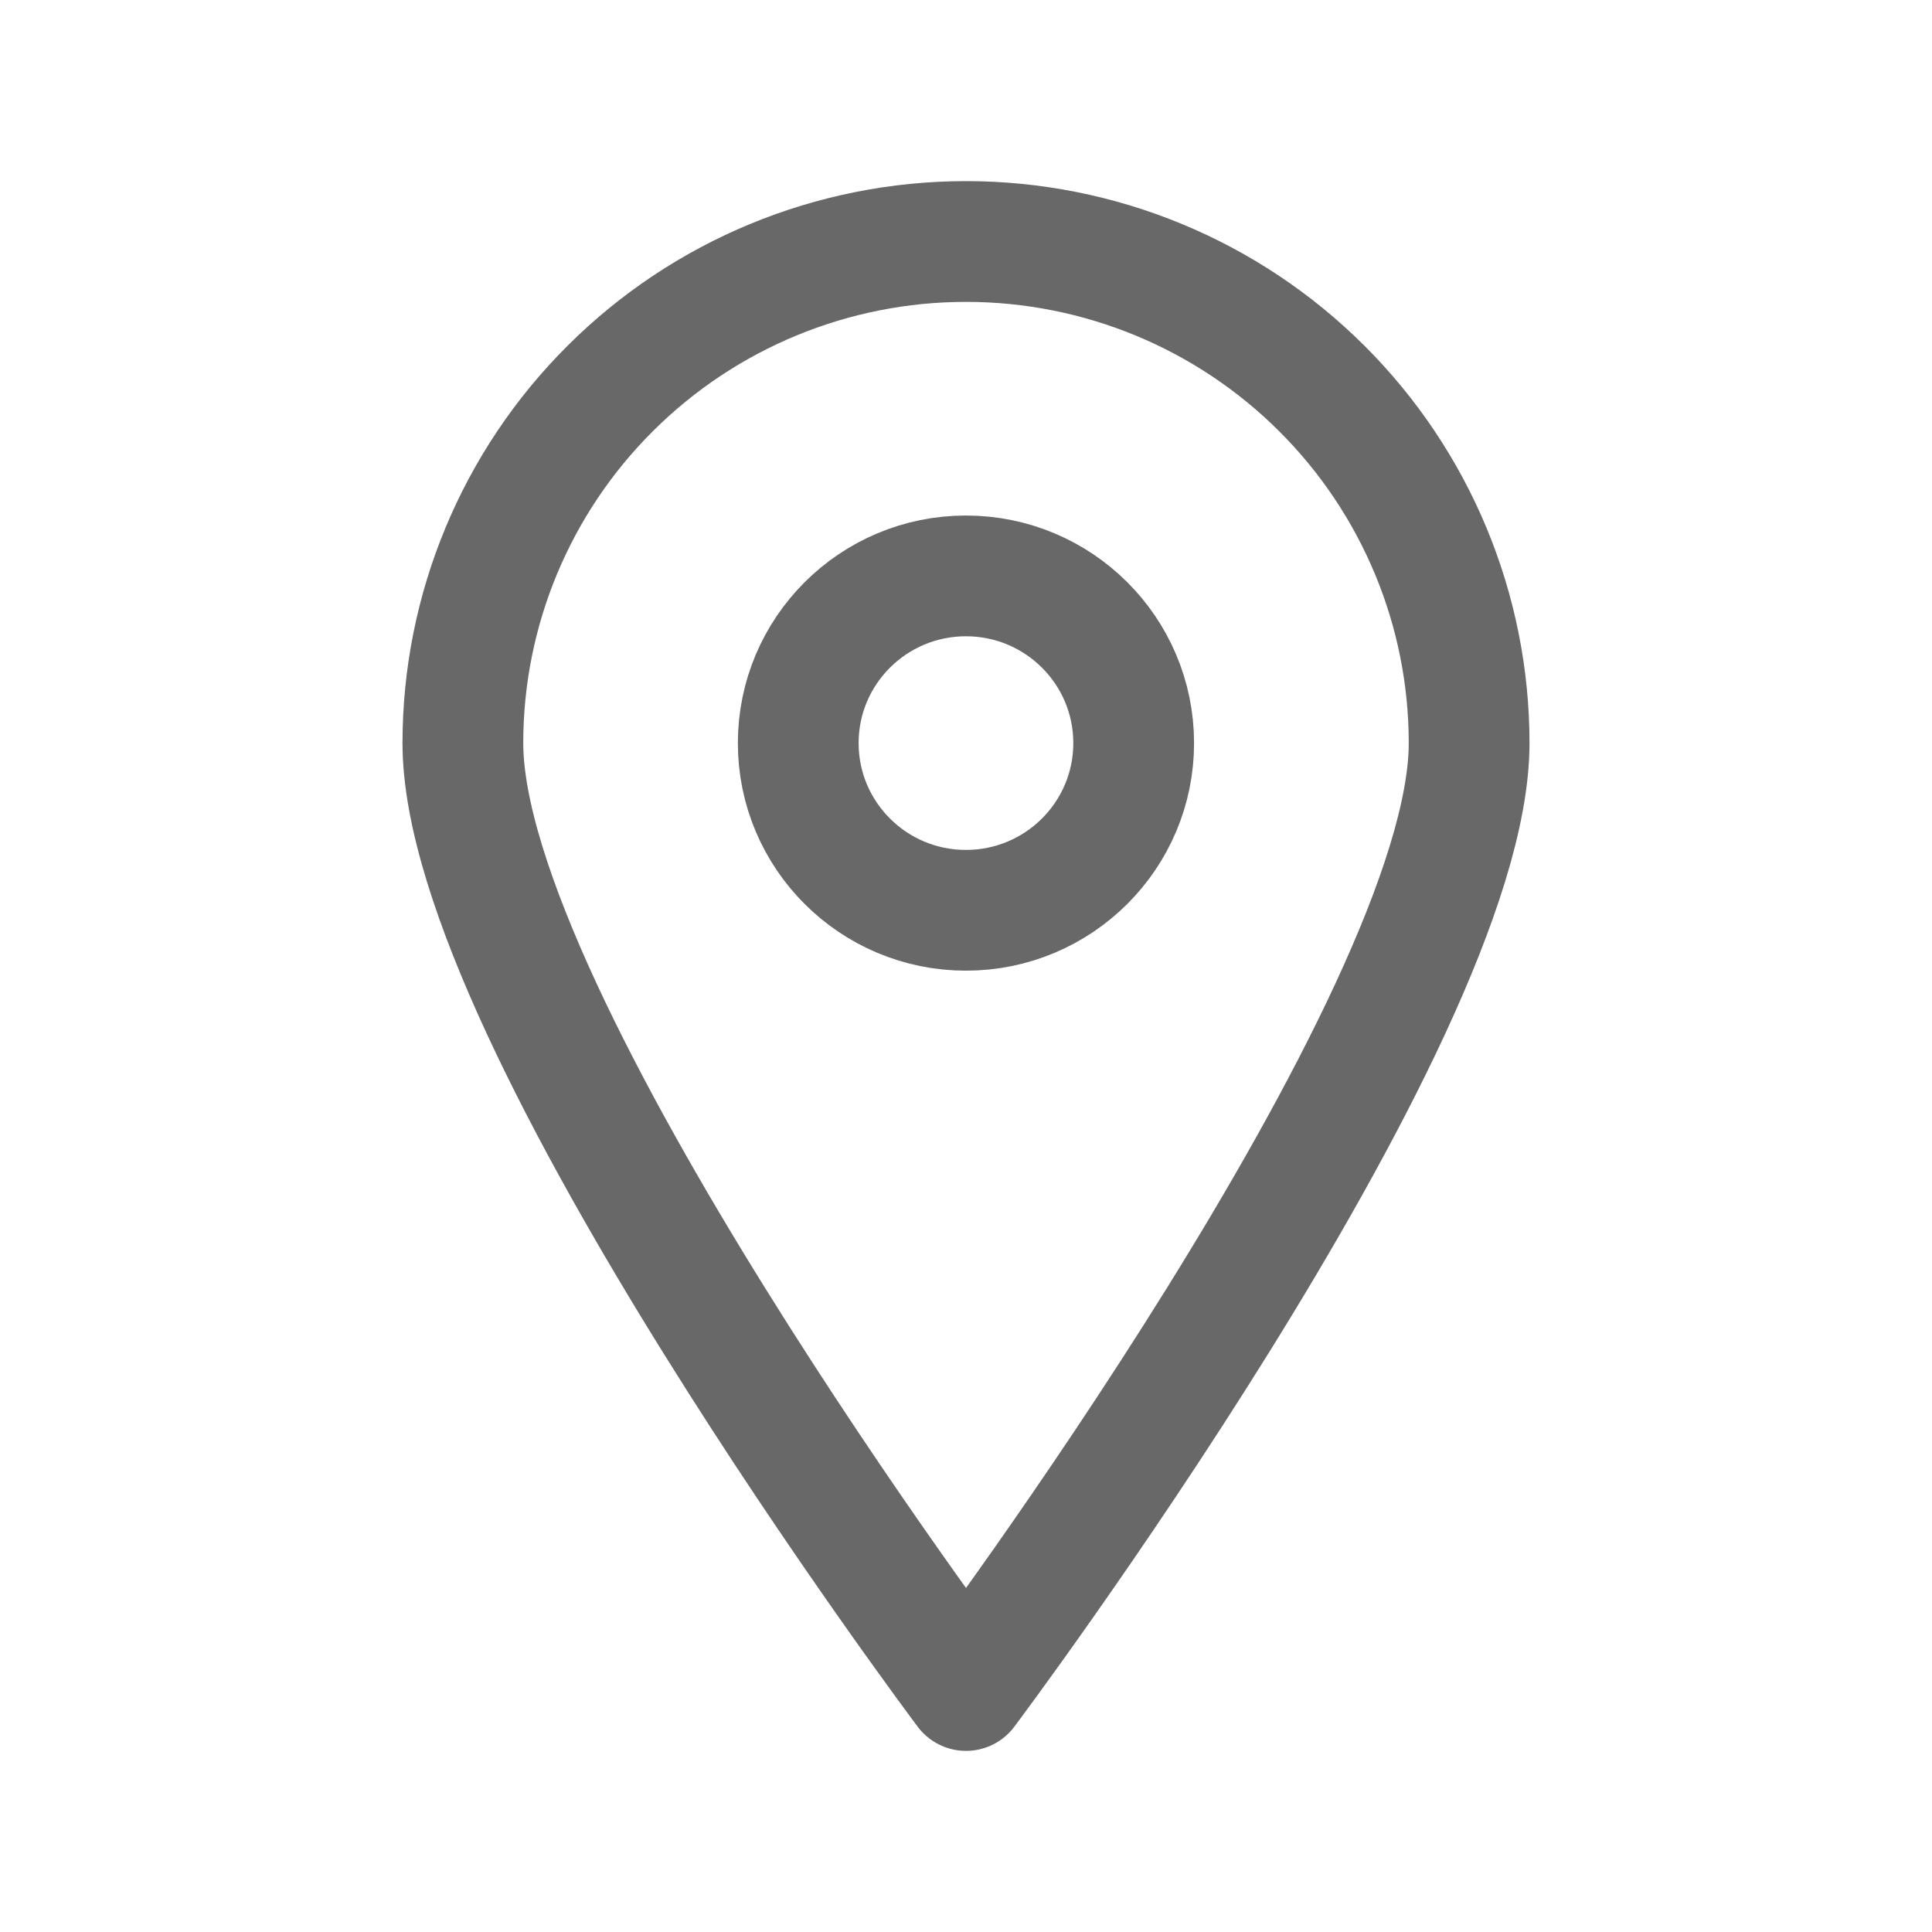
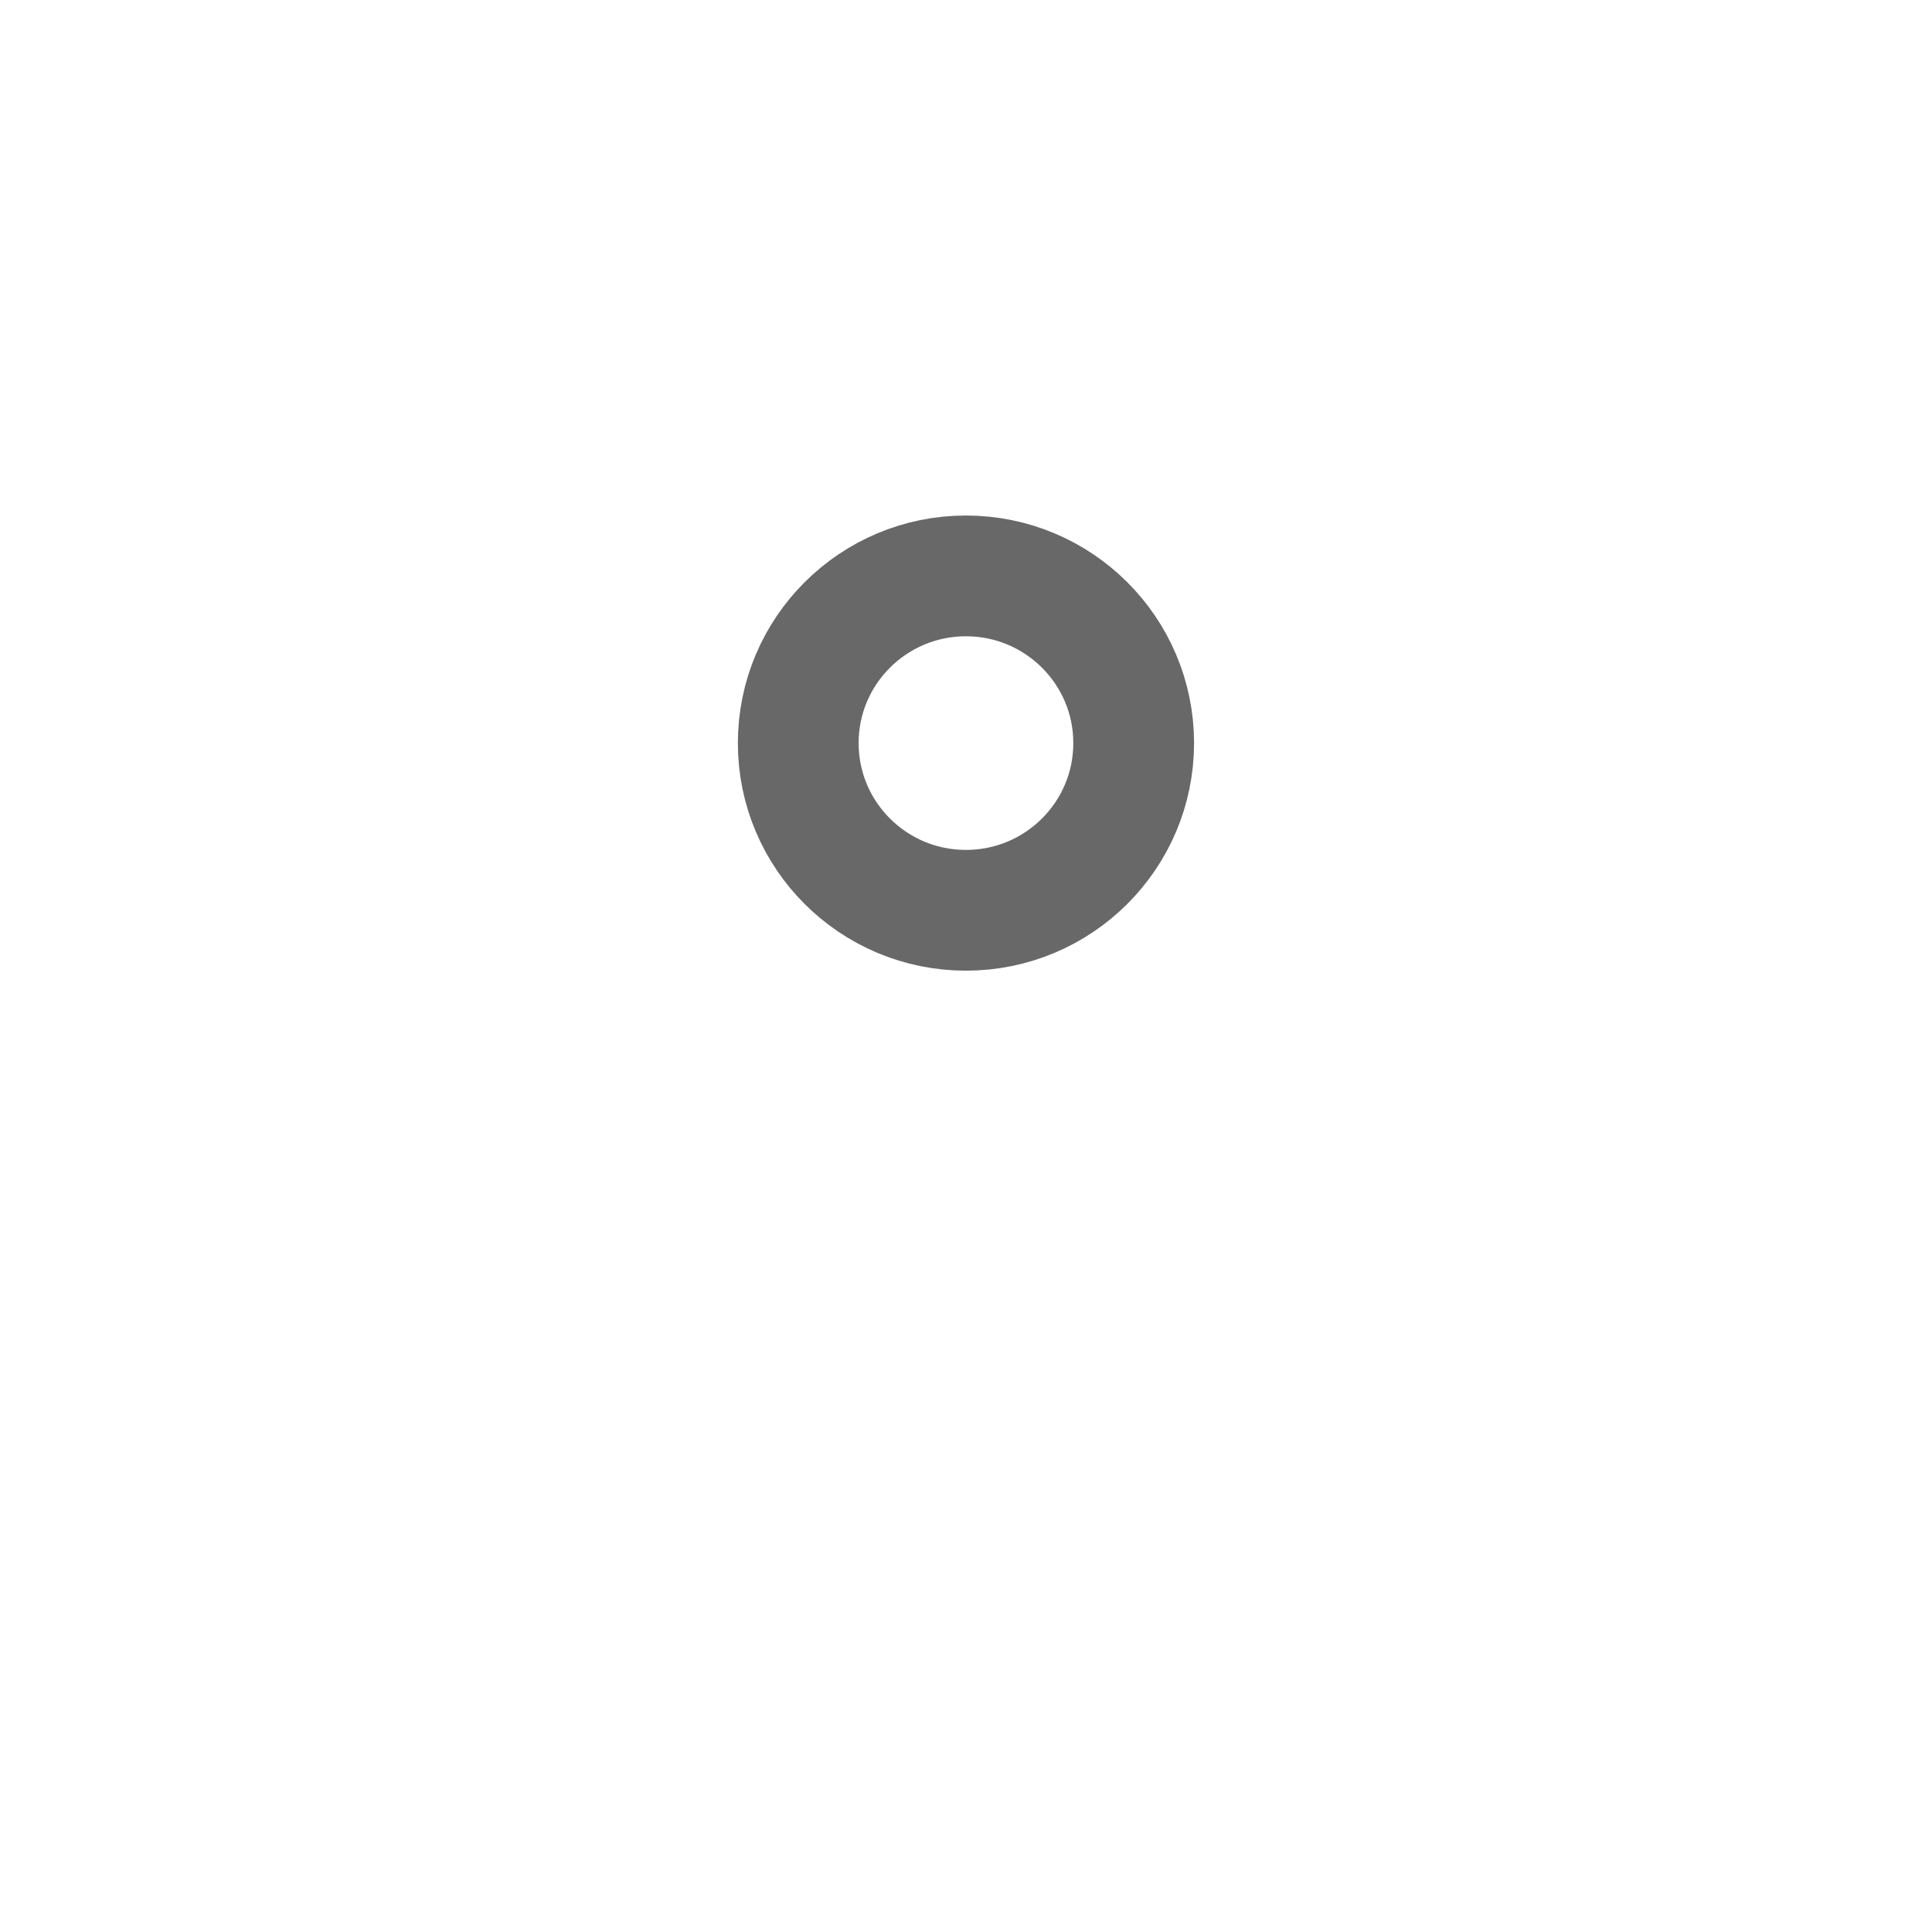
<svg xmlns="http://www.w3.org/2000/svg" width="24" height="24" viewBox="0 0 24 24" fill="none">
-   <path d="M18.25 9.231C18.25 12.678 12 21 12 21C12 21 5.75 12.678 5.75 9.231C5.75 7.578 6.408 5.993 7.581 4.825C8.753 3.656 10.342 3 12 3C13.658 3 15.247 3.656 16.419 4.825C17.591 5.993 18.25 7.578 18.25 9.231Z" stroke="#686868" stroke-width="1.5" stroke-linecap="round" stroke-linejoin="round" />
  <path d="M11.999 11.308C13.15 11.308 14.083 10.378 14.083 9.231C14.083 8.084 13.15 7.154 11.999 7.154C10.849 7.154 9.916 8.084 9.916 9.231C9.916 10.378 10.849 11.308 11.999 11.308Z" stroke="#686868" stroke-width="1.5" stroke-linecap="round" stroke-linejoin="round" />
</svg>